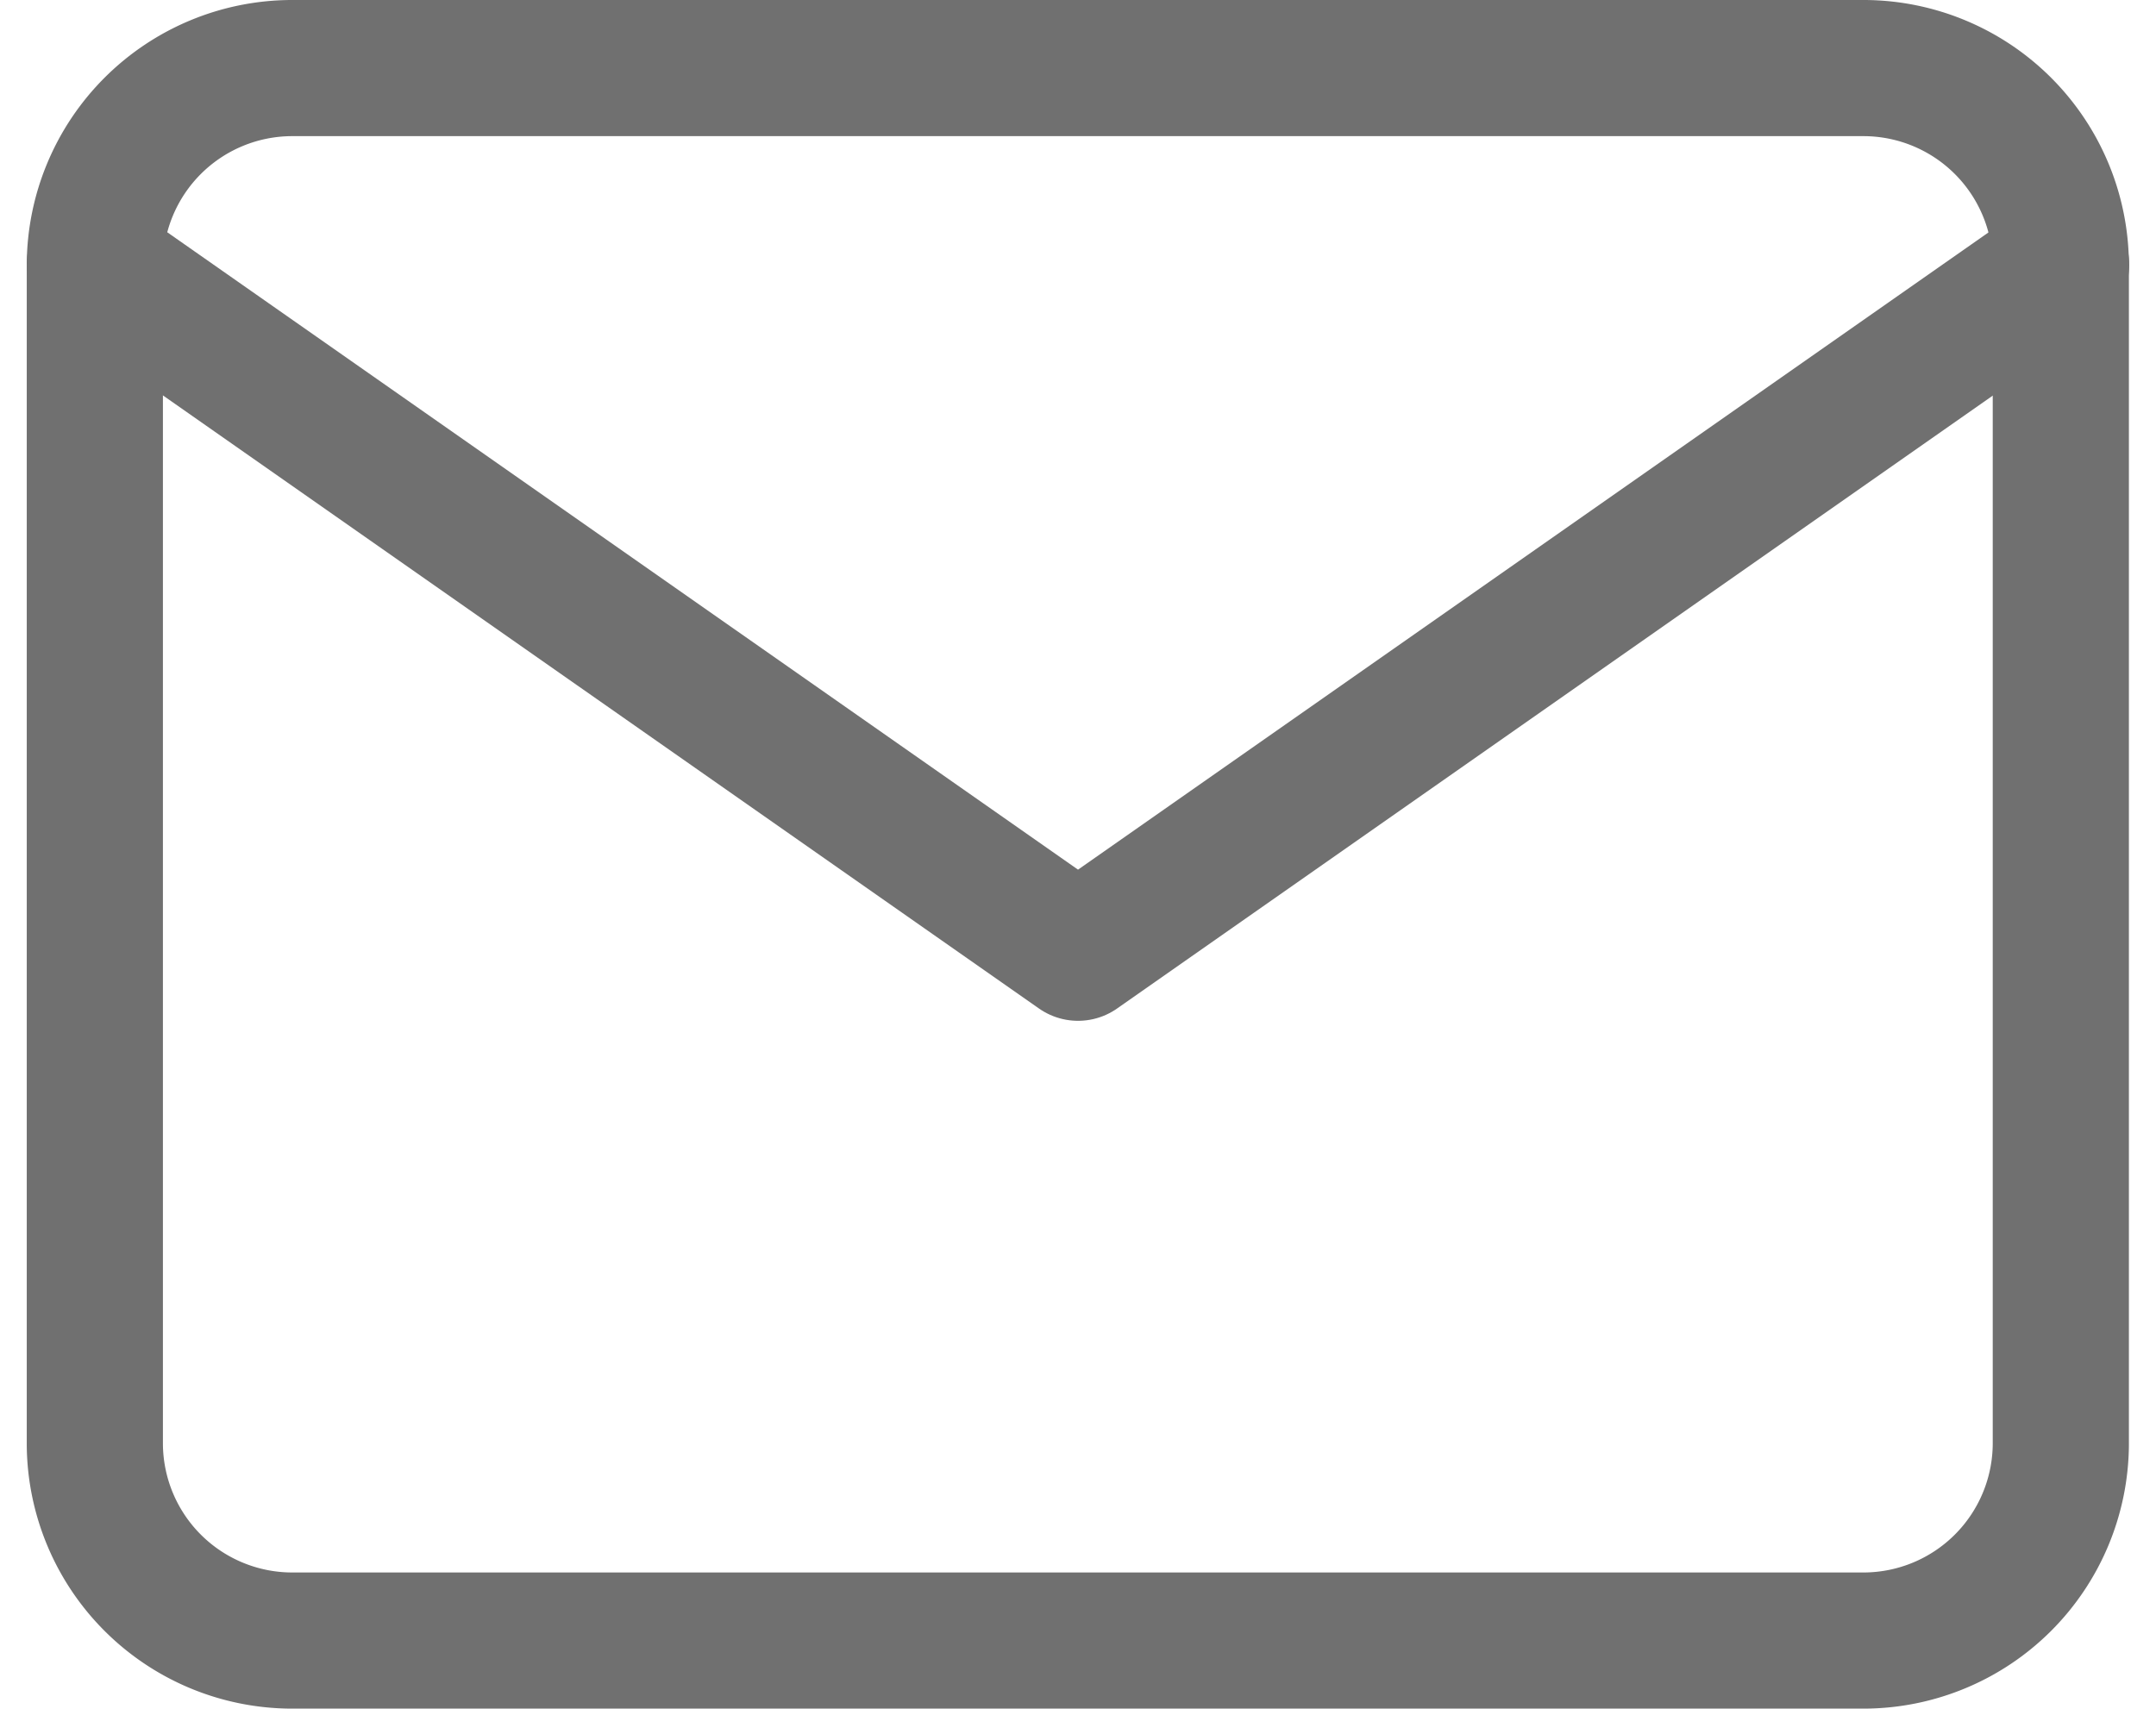
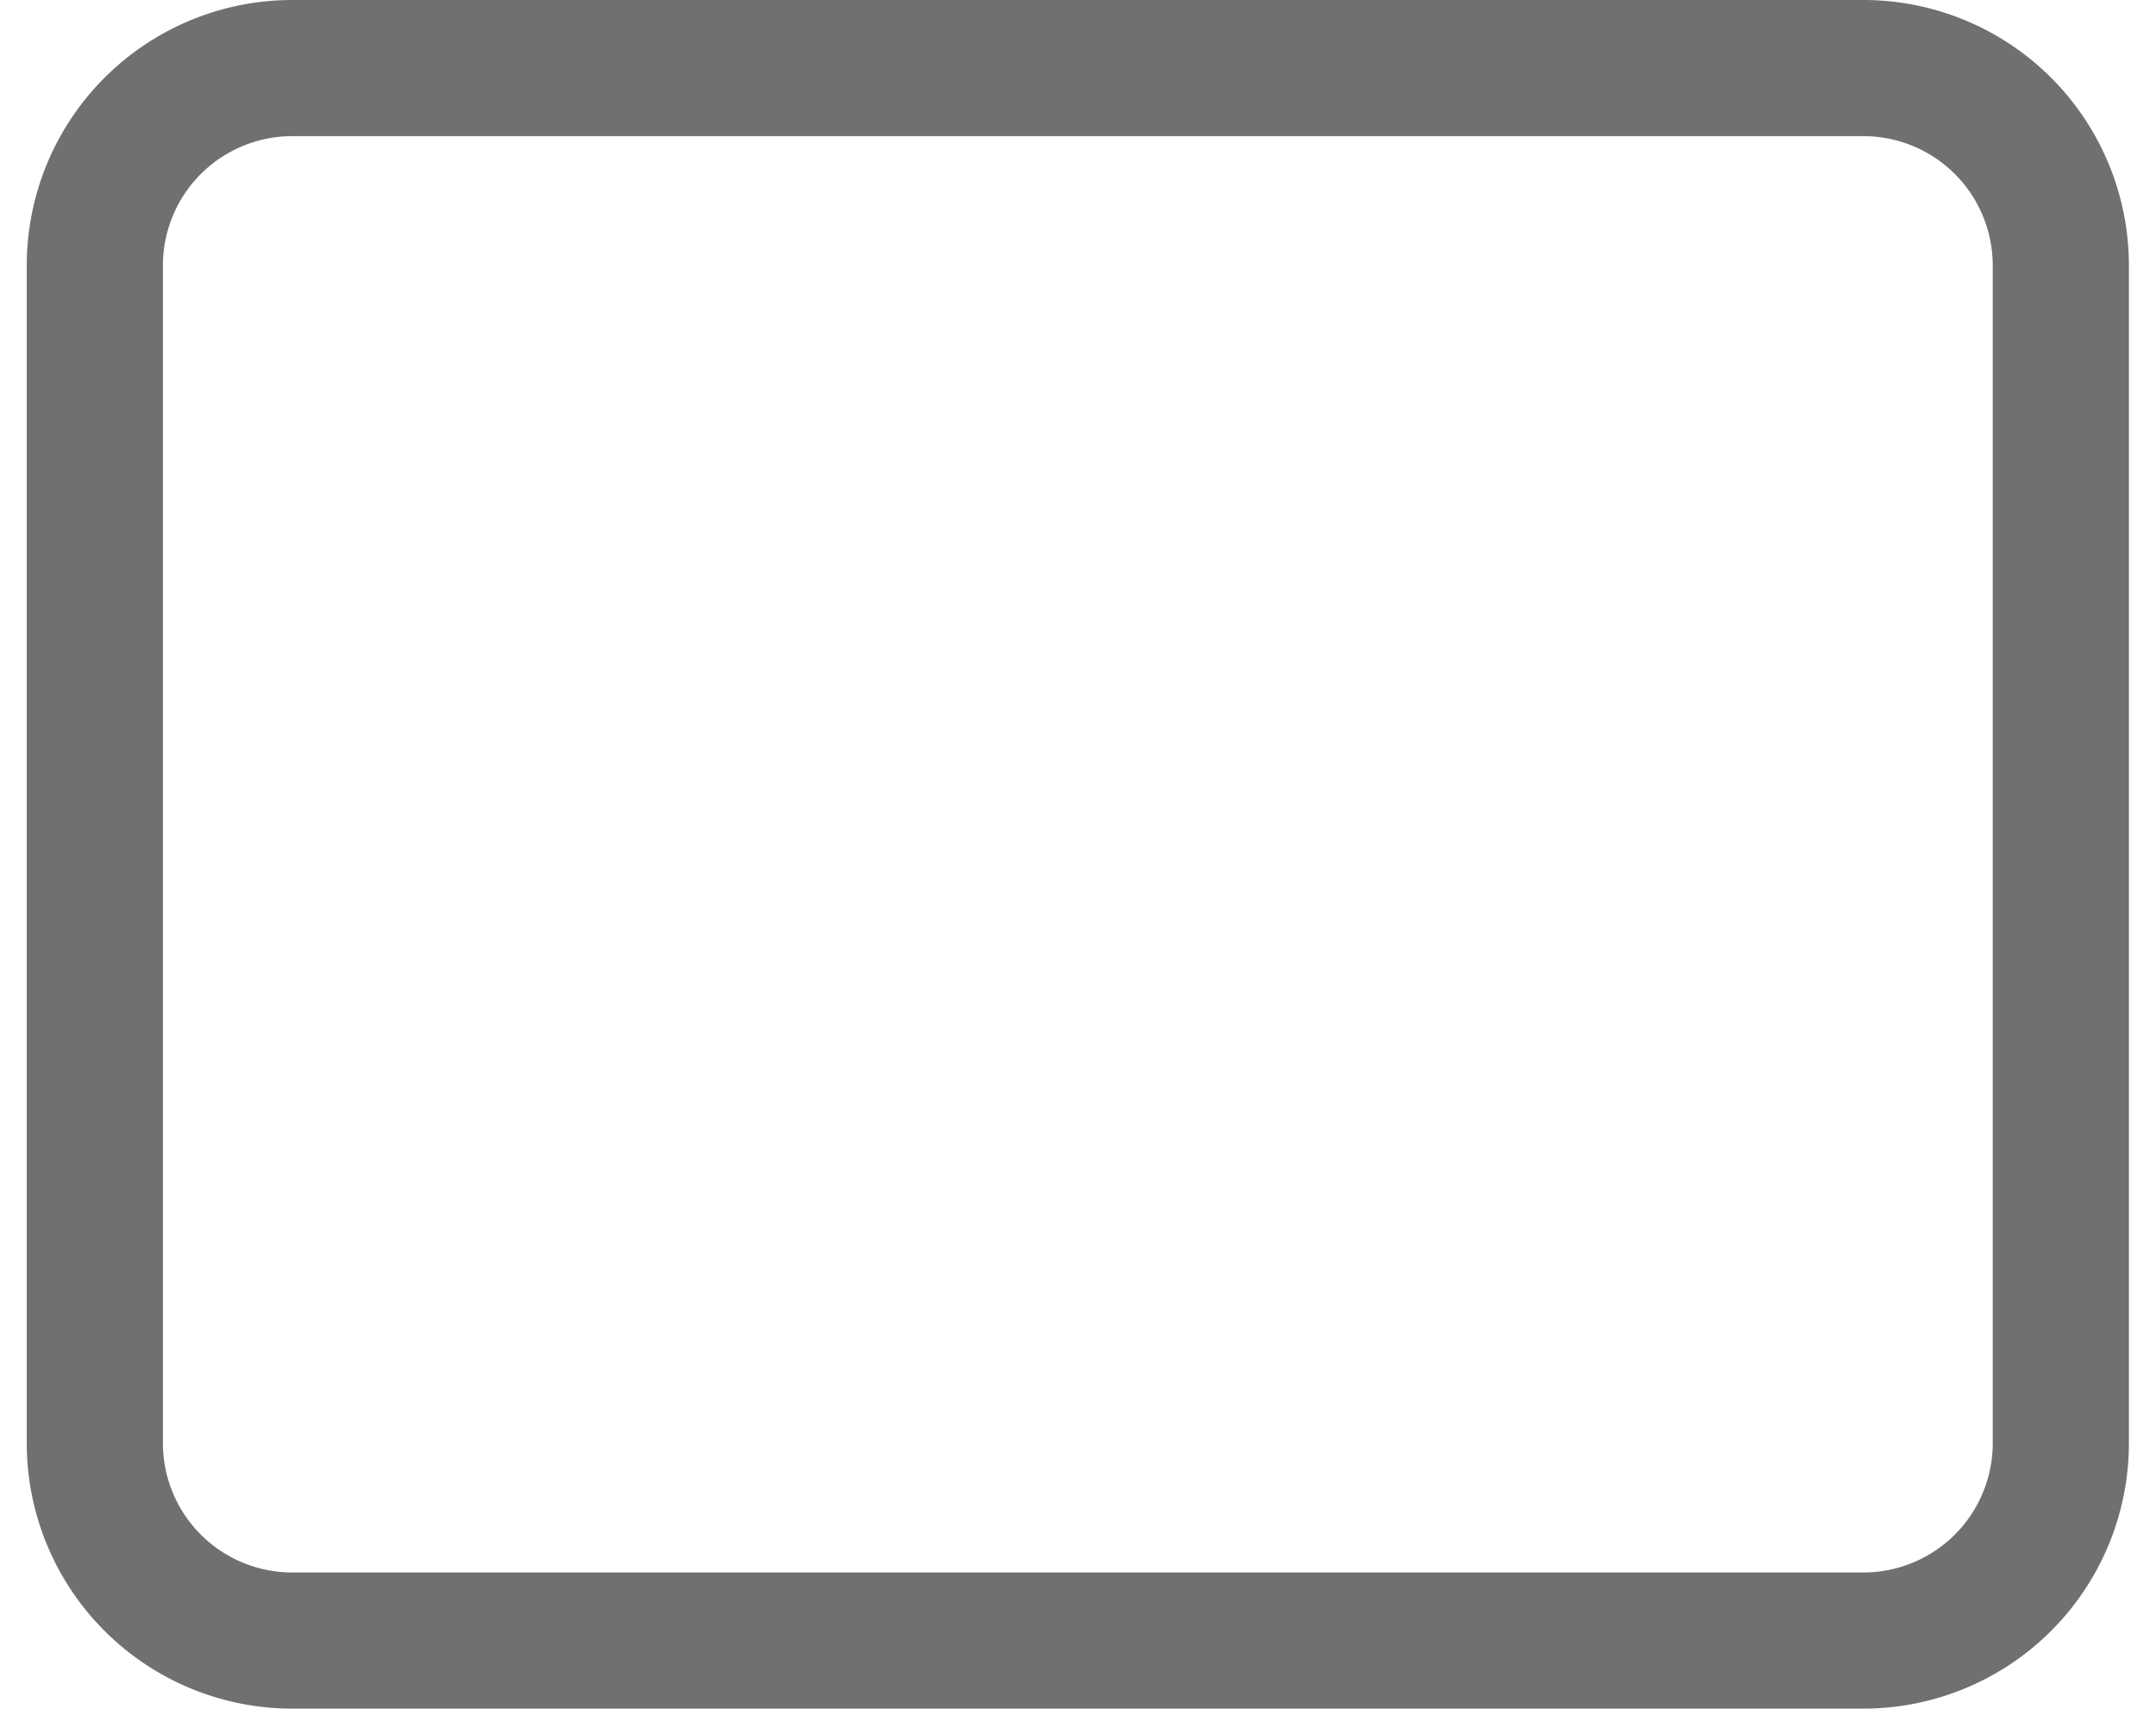
<svg xmlns="http://www.w3.org/2000/svg" width="31.667" height="25.105" viewBox="0 0 31.667 25.105">
  <g fill="none" stroke="#707070" stroke-linecap="round" stroke-linejoin="round" stroke-width="2">
    <path data-name="パス 1" d="M4.281 1h23.1a2.9 2.9 0 012.888 2.888v17.329a2.9 2.9 0 01-2.883 2.883H4.281a2.9 2.9 0 01-2.888-2.883V3.888A2.9 2.9 0 014.281 1z" />
-     <path data-name="パス 2" d="M30.274 3.888l-14.44 10.108L1.393 3.888" />
  </g>
</svg>